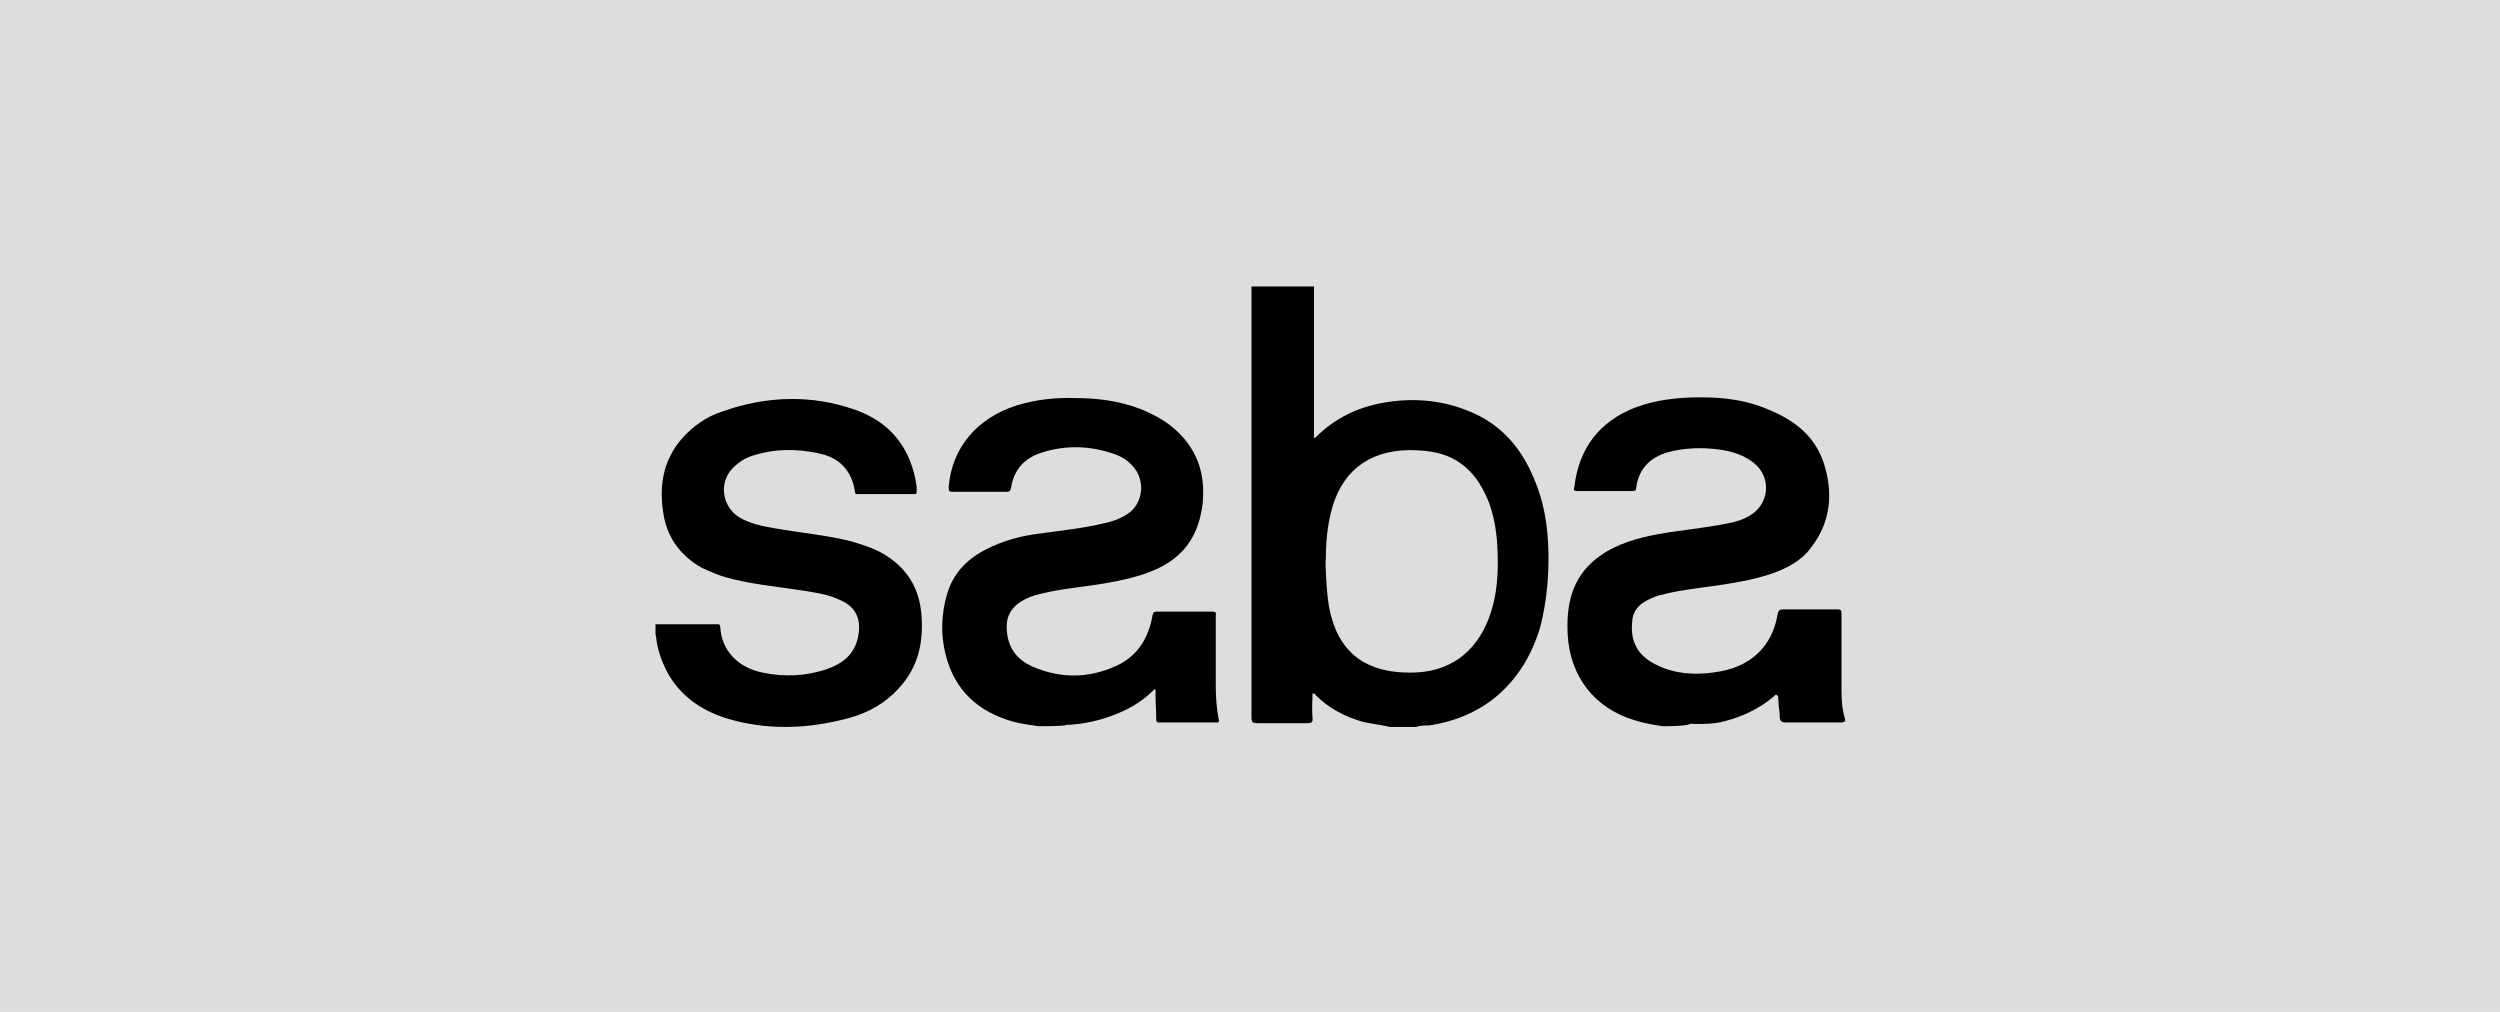
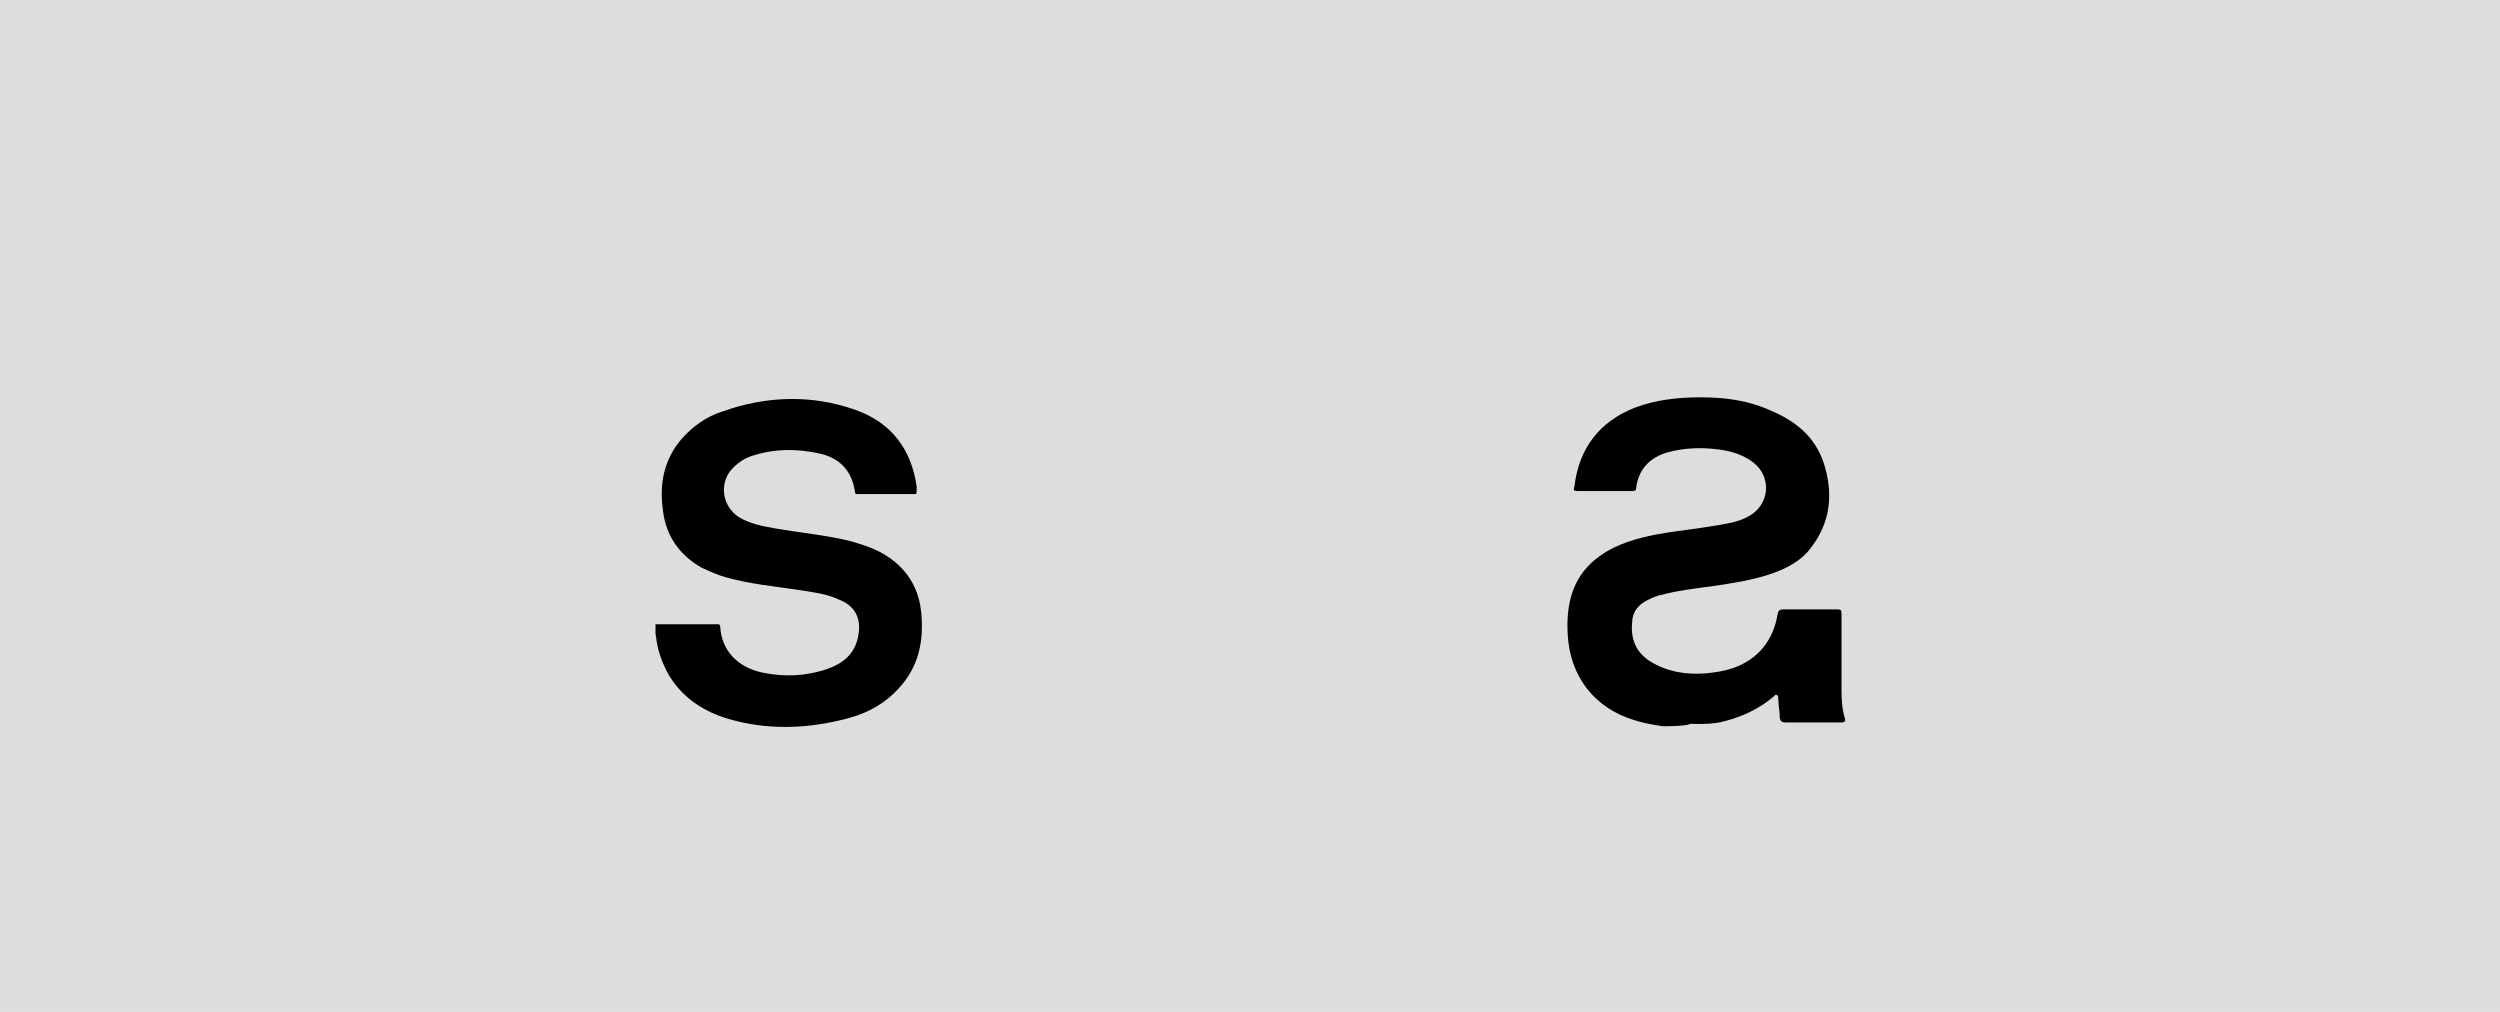
<svg xmlns="http://www.w3.org/2000/svg" version="1.0" id="Capa_1" x="0px" y="0px" viewBox="0 0 336 136" xml:space="preserve">
  <rect fill="#DDDDDD" width="336" height="136" />
  <g>
    <path d="M223.4,97.6c-1.2-0.2-2.5-0.4-3.7-0.8c-5.4-1.6-8.7-5.9-9-11.5c-0.1-1.8,0-3.6,0.5-5.3c0.9-3,2.9-5,5.7-6.4   c2.5-1.2,5.1-1.7,7.7-2.1c2.8-0.4,5.5-0.7,8.3-1.3c0.7-0.2,1.4-0.4,2.1-0.8c2.8-1.5,3.2-5.2,0.7-7.2c-1.4-1.1-3.1-1.6-4.8-1.8   c-2.3-0.3-4.6-0.2-6.8,0.4c-2.4,0.7-3.9,2.3-4.2,4.8c0,0.3-0.2,0.4-0.5,0.4c-2.5,0-4.9,0-7.4,0c-0.6,0-0.5-0.3-0.4-0.6   c0.6-5.1,3.3-8.7,8.1-10.6c2.9-1.1,5.9-1.4,8.9-1.4c3.2,0,6.3,0.4,9.2,1.7c3.4,1.4,6.1,3.5,7.3,7.1c1.3,4,1,7.9-1.7,11.4   c-1.3,1.8-3.3,2.8-5.3,3.5c-2.6,0.9-5.4,1.3-8.1,1.7c-2.3,0.3-4.7,0.6-6.9,1.2c0,0,0,0-0.1,0c-1.7,0.6-3.3,1.3-3.6,3.2   c-0.3,2.3,0.2,4.3,2.4,5.7c2.3,1.4,4.8,1.8,7.4,1.6c1.2-0.1,2.5-0.3,3.7-0.7c3.4-1.2,5.4-3.7,6-7.2c0.1-0.5,0.2-0.7,0.8-0.7   c2.4,0,4.8,0,7.2,0c0.5,0,0.6,0.1,0.6,0.6c0,3.5,0,6.9,0,10.4c0,1.3,0.1,2.6,0.5,3.8c0,0.1,0,0.2,0,0.2c-0.2,0.2-0.4,0.2-0.7,0.2   c-2.4,0-4.9,0-7.3,0c-0.5,0-0.8-0.2-0.8-0.7c0-0.8-0.2-1.7-0.2-2.5c0-0.2,0-0.4-0.2-0.5c-0.2-0.1-0.3,0.1-0.4,0.2   c-2,1.7-4.4,2.8-6.9,3.4c-1.2,0.3-2.4,0.3-3.7,0.3c-0.3,0-0.6-0.1-0.9,0.1C225.8,97.6,224.6,97.6,223.4,97.6z" />
-     <path d="M139.5,97.6c-1.1-0.2-2.2-0.3-3.3-0.6c-4.7-1.3-7.9-4.2-9.1-9c-0.7-2.7-0.6-5.5,0.2-8.2c0.8-2.7,2.6-4.6,5.1-5.9   c2.3-1.2,4.8-1.9,7.4-2.2c2.9-0.4,5.8-0.7,8.7-1.4c1-0.2,2.1-0.6,3-1.2c2.2-1.4,2.5-4.6,0.7-6.5c-0.7-0.8-1.6-1.3-2.5-1.6   c-3.2-1.1-6.4-1.2-9.6-0.2c-2.3,0.7-3.8,2.2-4.2,4.7c-0.1,0.5-0.2,0.6-0.7,0.6c-2.4,0-4.8,0-7.2,0c-0.4,0-0.5-0.1-0.5-0.6   c0.4-5.3,3.8-9.3,9.1-11c2.6-0.8,5.3-1.1,8-1c2.9,0,5.8,0.4,8.5,1.4c2.3,0.9,4.4,2.1,6,4c1.9,2.2,2.7,4.8,2.6,7.7   c0,1.1-0.2,2.2-0.5,3.3c-0.9,3.2-2.9,5.3-5.8,6.6c-2.2,1-4.6,1.5-6.9,1.9c-2.9,0.5-5.8,0.7-8.6,1.4c-0.9,0.2-1.8,0.5-2.6,1   c-1.3,0.8-2,1.9-2,3.4c0,2.6,1.2,4.4,3.5,5.4c3.7,1.6,7.5,1.6,11.2-0.1c2.9-1.3,4.4-3.8,4.9-6.8c0.1-0.4,0.2-0.5,0.6-0.5   c2.5,0,4.9,0,7.4,0c0.4,0,0.6,0.1,0.5,0.5c0,3.1,0,6.2,0,9.3c0,1.6,0.1,3.2,0.4,4.7c0.1,0.3,0,0.4-0.3,0.4c-2.6,0-5.1,0-7.7,0   c-0.4,0-0.4-0.2-0.4-0.5c0-1.1-0.1-2.2-0.1-3.3c0-0.2,0.1-0.5-0.1-0.7c-1.1,1.1-2.3,2-3.7,2.7c-2.4,1.2-4.9,1.9-7.6,2.1   c-0.3,0-0.6,0-0.8,0.1C141.9,97.6,140.7,97.6,139.5,97.6z" />
    <path d="M88.1,83.9c0.8,0,1.6,0,2.3,0c1.9,0,3.9,0,5.8,0c0.3,0,0.6-0.1,0.6,0.4c0.2,3.1,2.3,5.4,5.7,6.1c2.9,0.6,5.8,0.5,8.7-0.5   c2-0.7,3.6-1.9,4.1-4.2c0.6-2.7-0.5-4.3-2.5-5.1c-1.7-0.8-3.5-1-5.4-1.3c-3.3-0.5-6.6-0.8-9.8-1.7c-1.1-0.3-2.2-0.8-3.3-1.3   c-3-1.7-4.8-4.3-5.2-7.7c-0.5-3.5,0.1-6.8,2.5-9.6c1.5-1.7,3.3-3,5.5-3.7c5.9-2.1,12-2.3,17.9-0.2c4.8,1.7,7.5,5.3,8.2,10.3   c0,0.2,0,0.4,0,0.6c0,0.3,0,0.4-0.3,0.4c-2.6,0-5.1,0-7.7,0c-0.3,0-0.3-0.2-0.3-0.4c-0.1-0.5-0.2-1-0.4-1.5   c-0.8-2.1-2.5-3.2-4.6-3.6c-2.9-0.6-5.8-0.6-8.6,0.3c-1.1,0.3-2,0.9-2.8,1.7c-1.9,1.9-1.5,5.1,0.8,6.6c1.5,0.9,3.1,1.2,4.8,1.5   c3.4,0.6,6.8,0.9,10.1,1.7c1.4,0.4,2.7,0.8,3.9,1.4c3.3,1.7,5.3,4.4,5.7,8.1c0.4,3.9-0.3,7.4-3,10.3c-1.8,2-4.1,3.3-6.7,4   c-5.5,1.5-11.1,1.7-16.6,0c-3.4-1.1-6.2-3.1-7.9-6.3c-0.7-1.4-1.2-2.8-1.4-4.4c0-0.2-0.1-0.4-0.1-0.7   C88.1,84.6,88.1,84.2,88.1,83.9z" />
-     <path d="M208.1,73.8c-0.1-3.2-0.6-6.4-1.9-9.4c-1.6-3.9-4.1-7-8-8.8s-8-2.2-12.1-1.5c-3.6,0.6-6.7,2.1-9.3,4.7c0,0-0.1,0-0.2,0.1   c0-6.8,0-13.6,0-20.4c-2.8,0-5.6,0-8.4,0c0,6.4,0,12.8,0,19.2c0,12.9,0,25.8,0,38.7c0,0.7,0.2,0.8,0.8,0.8c2.2,0,4.4,0,6.7,0   c0.5,0,0.8-0.1,0.7-0.7c-0.1-1.1,0-2.2,0-3.3c0.1,0,0.1,0,0.2,0c0.1,0.1,0.2,0.1,0.2,0.2c1.8,1.8,3.9,2.9,6.3,3.6   c1.2,0.3,2.5,0.4,3.7,0.7c1.1,0,2.3,0,3.5,0c0.6-0.2,1.2-0.2,1.8-0.2c3.3-0.5,6.3-1.7,8.9-3.8c3-2.5,4.9-5.7,6-9.4   C207.9,80.8,208.2,77.3,208.1,73.8z M200.1,83.1c-1.8,4.7-5.4,7.3-10.5,7.3c-2.2,0-4.3-0.3-6.3-1.4c-2.4-1.4-3.7-3.6-4.4-6.2   c-0.5-1.9-0.6-3.9-0.7-5.8c0-0.7-0.1-1.4,0-2c0-2.2,0.2-4.2,0.7-6.2c1.3-5.3,4.9-8.2,10.4-8.3c2.1,0,4.1,0.2,5.9,1.1   c2.5,1.3,3.9,3.4,4.9,5.9c1,2.7,1.2,5.4,1.2,8.2C201.3,78.3,201,80.7,200.1,83.1z" />
  </g>
</svg>